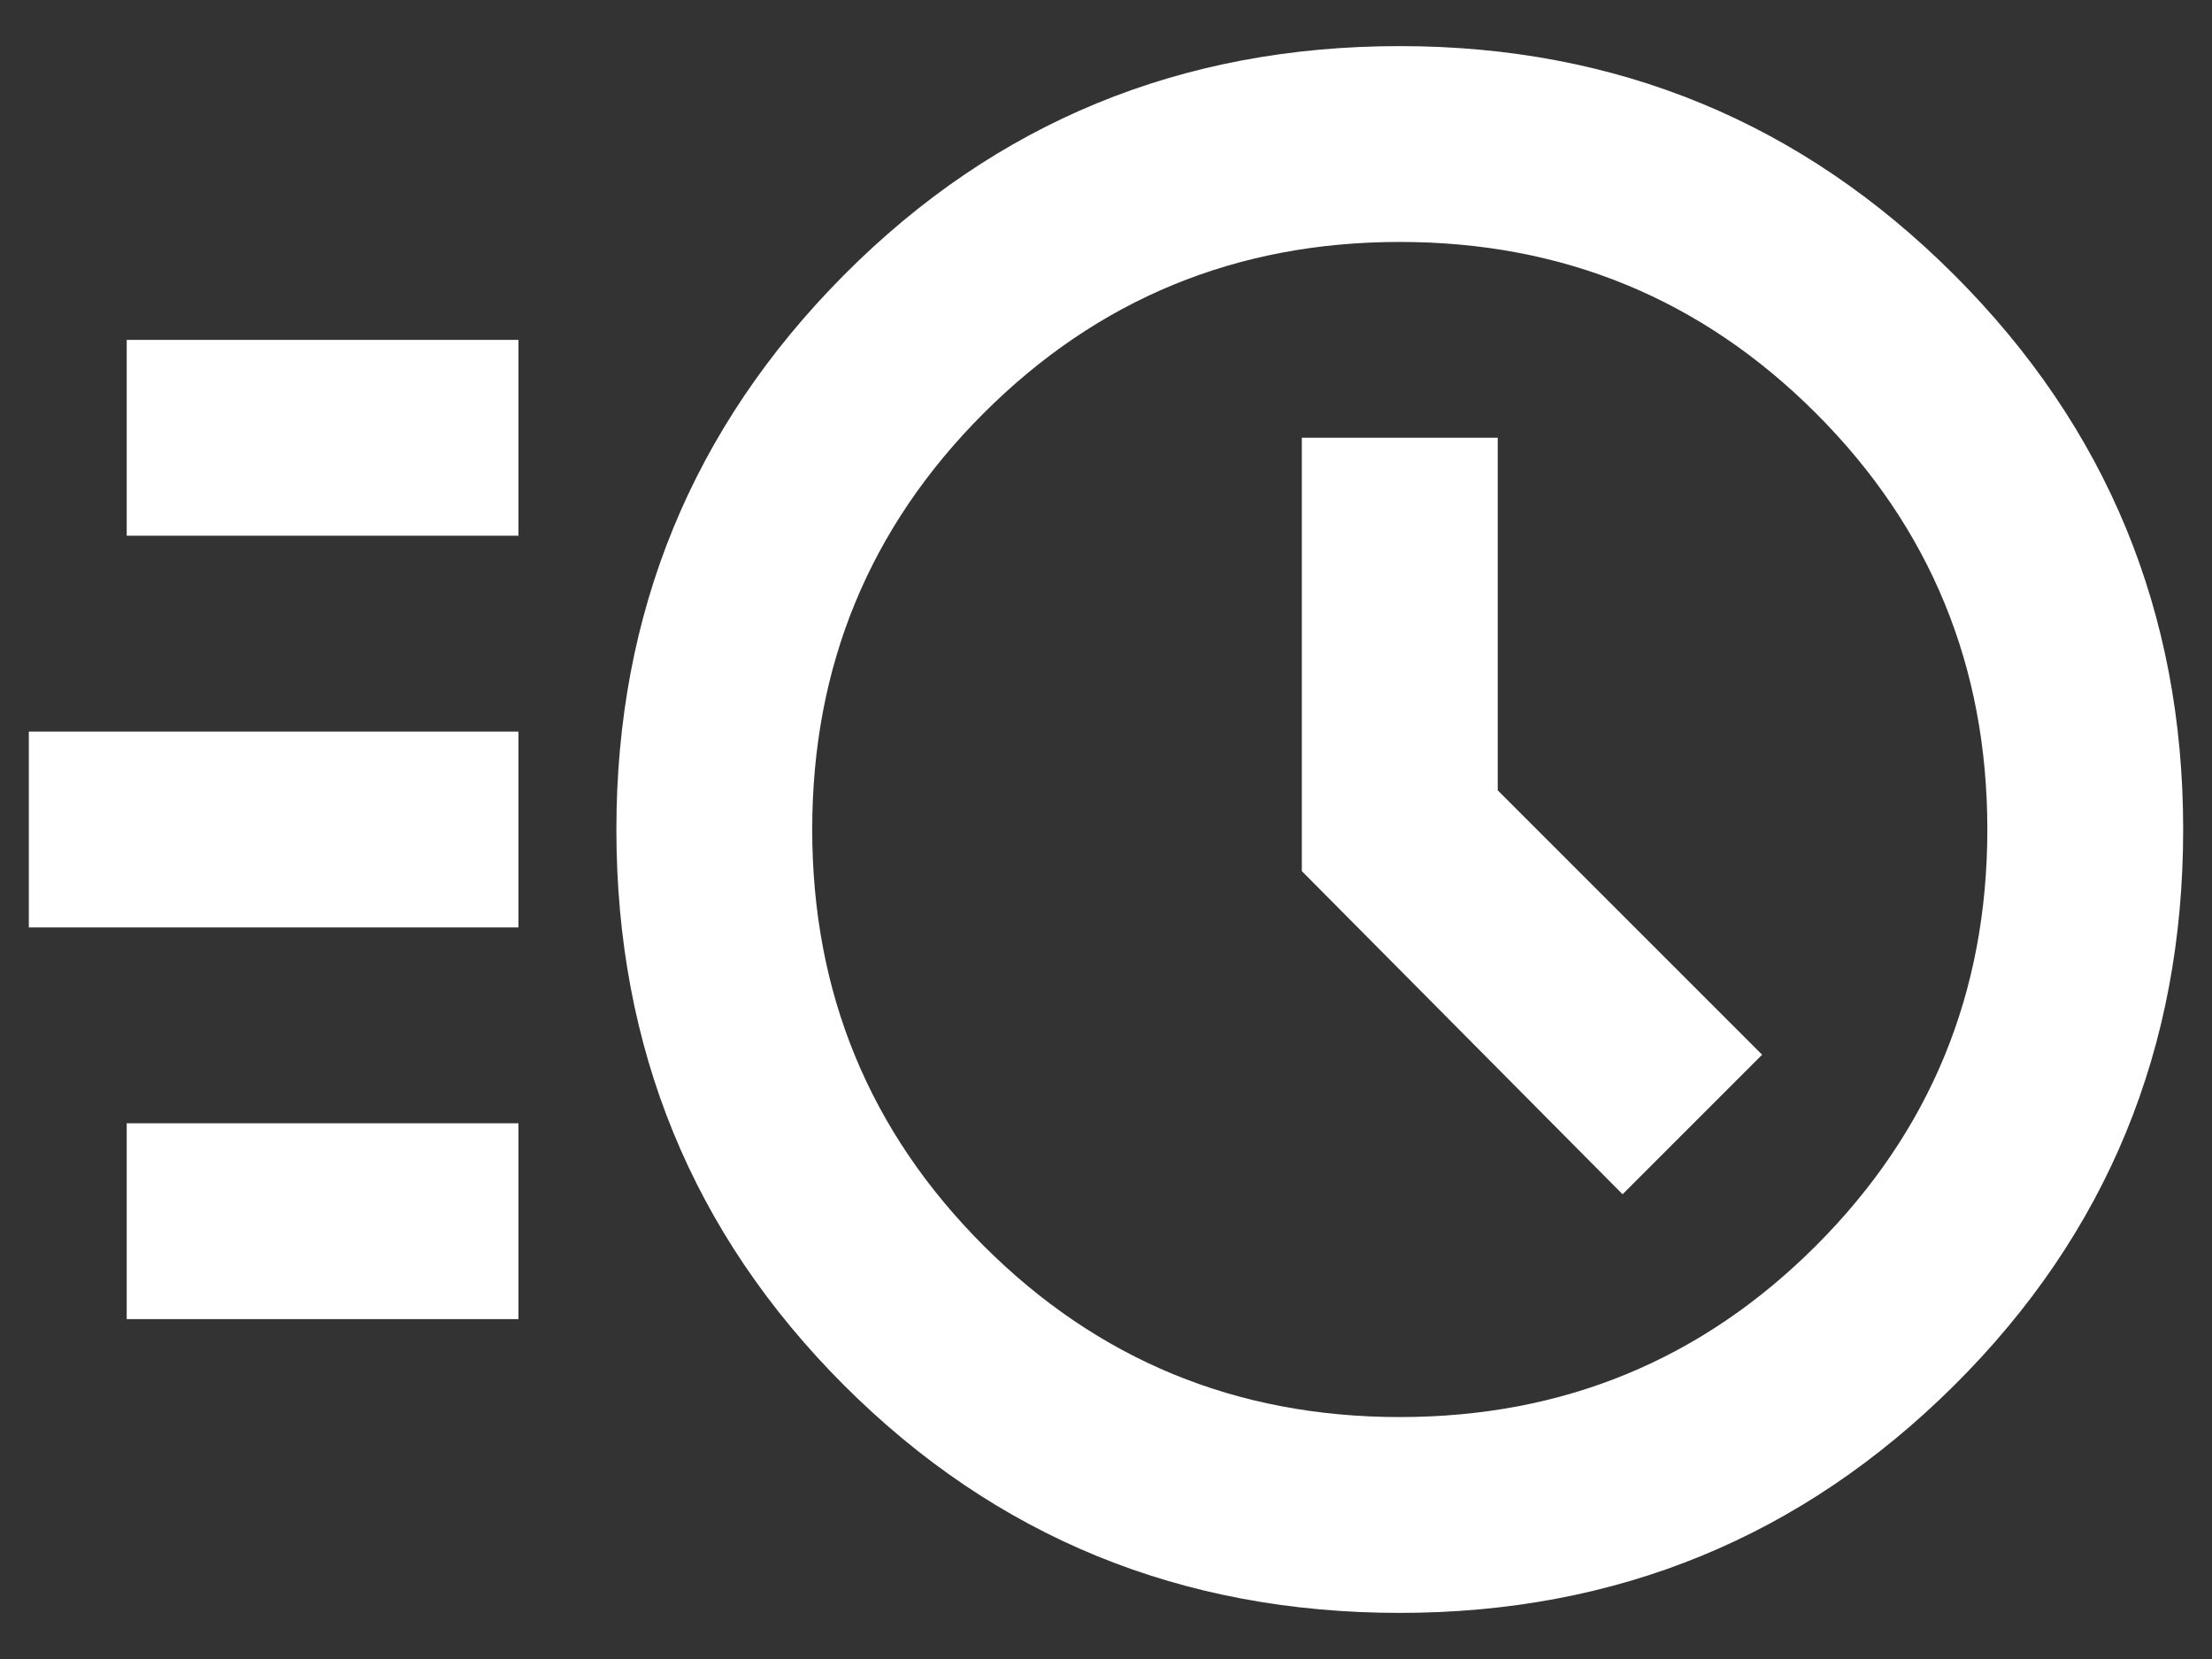
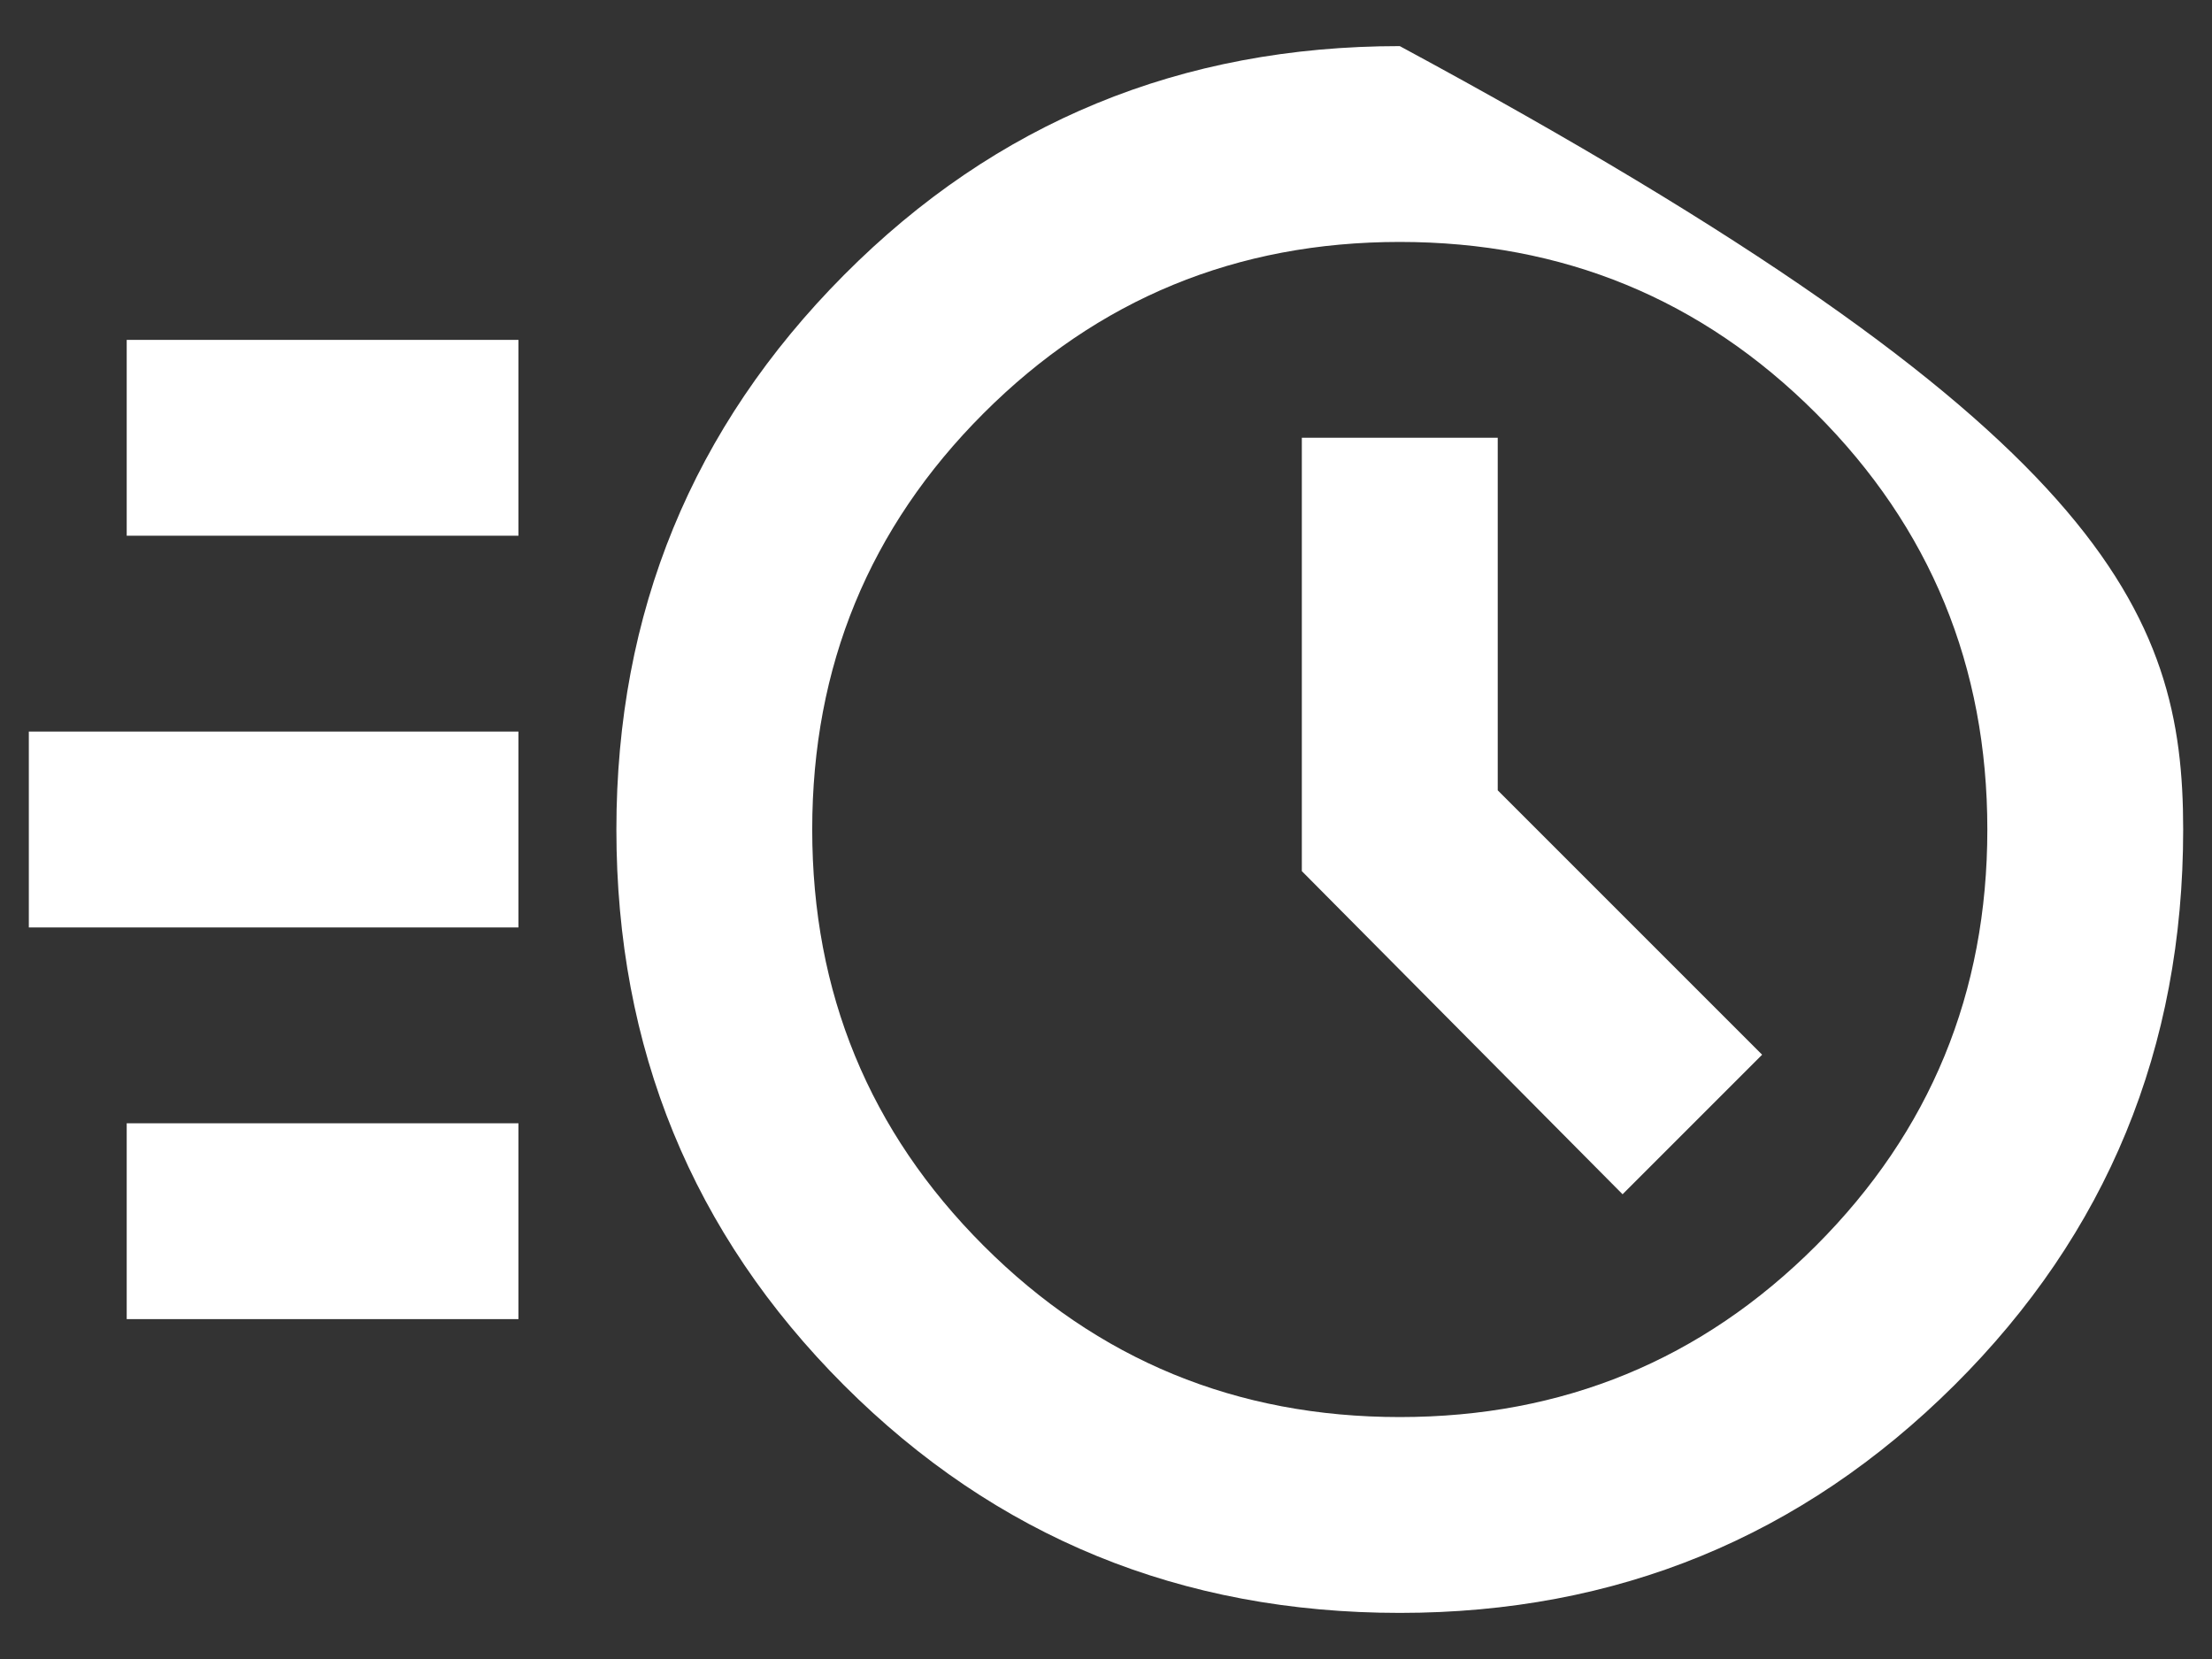
<svg xmlns="http://www.w3.org/2000/svg" width="32" height="24" viewBox="0 0 32 24" fill="none">
  <rect x="0" y="0" width="32" height="24" fill="#333333" stroke="none" />
-   <path d="M20.25 23.333C17.086 23.333 14.406 22.235 12.21 20.04C10.015 17.844 8.917 15.164 8.917 12C8.917 8.86 10.015 6.186 12.21 3.978C14.406 1.77 17.086 0.667 20.25 0.667C23.39 0.667 26.064 1.77 28.272 3.978C30.48 6.186 31.583 8.86 31.583 12C31.583 15.164 30.48 17.844 28.272 20.04C26.064 22.235 23.39 23.333 20.25 23.333ZM20.25 20.5C22.611 20.5 24.618 19.674 26.271 18.021C27.924 16.368 28.75 14.361 28.75 12C28.75 9.639 27.924 7.632 26.271 5.979C24.618 4.326 22.611 3.5 20.25 3.5C17.889 3.5 15.882 4.326 14.229 5.979C12.576 7.632 11.75 9.639 11.75 12C11.75 14.361 12.576 16.368 14.229 18.021C15.882 19.674 17.889 20.5 20.25 20.5ZM23.473 17.277L25.492 15.258L21.667 11.433V6.333H18.833V12.602L23.473 17.277ZM1.833 7.75V4.917H7.5V7.75H1.833ZM0.417 13.417V10.583H7.5V13.417H0.417ZM1.833 19.083V16.25H7.5V19.083H1.833Z" fill="white" />
+   <path d="M20.25 23.333C17.086 23.333 14.406 22.235 12.21 20.04C10.015 17.844 8.917 15.164 8.917 12C8.917 8.86 10.015 6.186 12.21 3.978C14.406 1.77 17.086 0.667 20.25 0.667C30.48 6.186 31.583 8.86 31.583 12C31.583 15.164 30.48 17.844 28.272 20.04C26.064 22.235 23.39 23.333 20.25 23.333ZM20.25 20.5C22.611 20.5 24.618 19.674 26.271 18.021C27.924 16.368 28.75 14.361 28.75 12C28.75 9.639 27.924 7.632 26.271 5.979C24.618 4.326 22.611 3.5 20.25 3.5C17.889 3.5 15.882 4.326 14.229 5.979C12.576 7.632 11.75 9.639 11.75 12C11.75 14.361 12.576 16.368 14.229 18.021C15.882 19.674 17.889 20.5 20.25 20.5ZM23.473 17.277L25.492 15.258L21.667 11.433V6.333H18.833V12.602L23.473 17.277ZM1.833 7.75V4.917H7.5V7.75H1.833ZM0.417 13.417V10.583H7.5V13.417H0.417ZM1.833 19.083V16.25H7.5V19.083H1.833Z" fill="white" />
</svg>